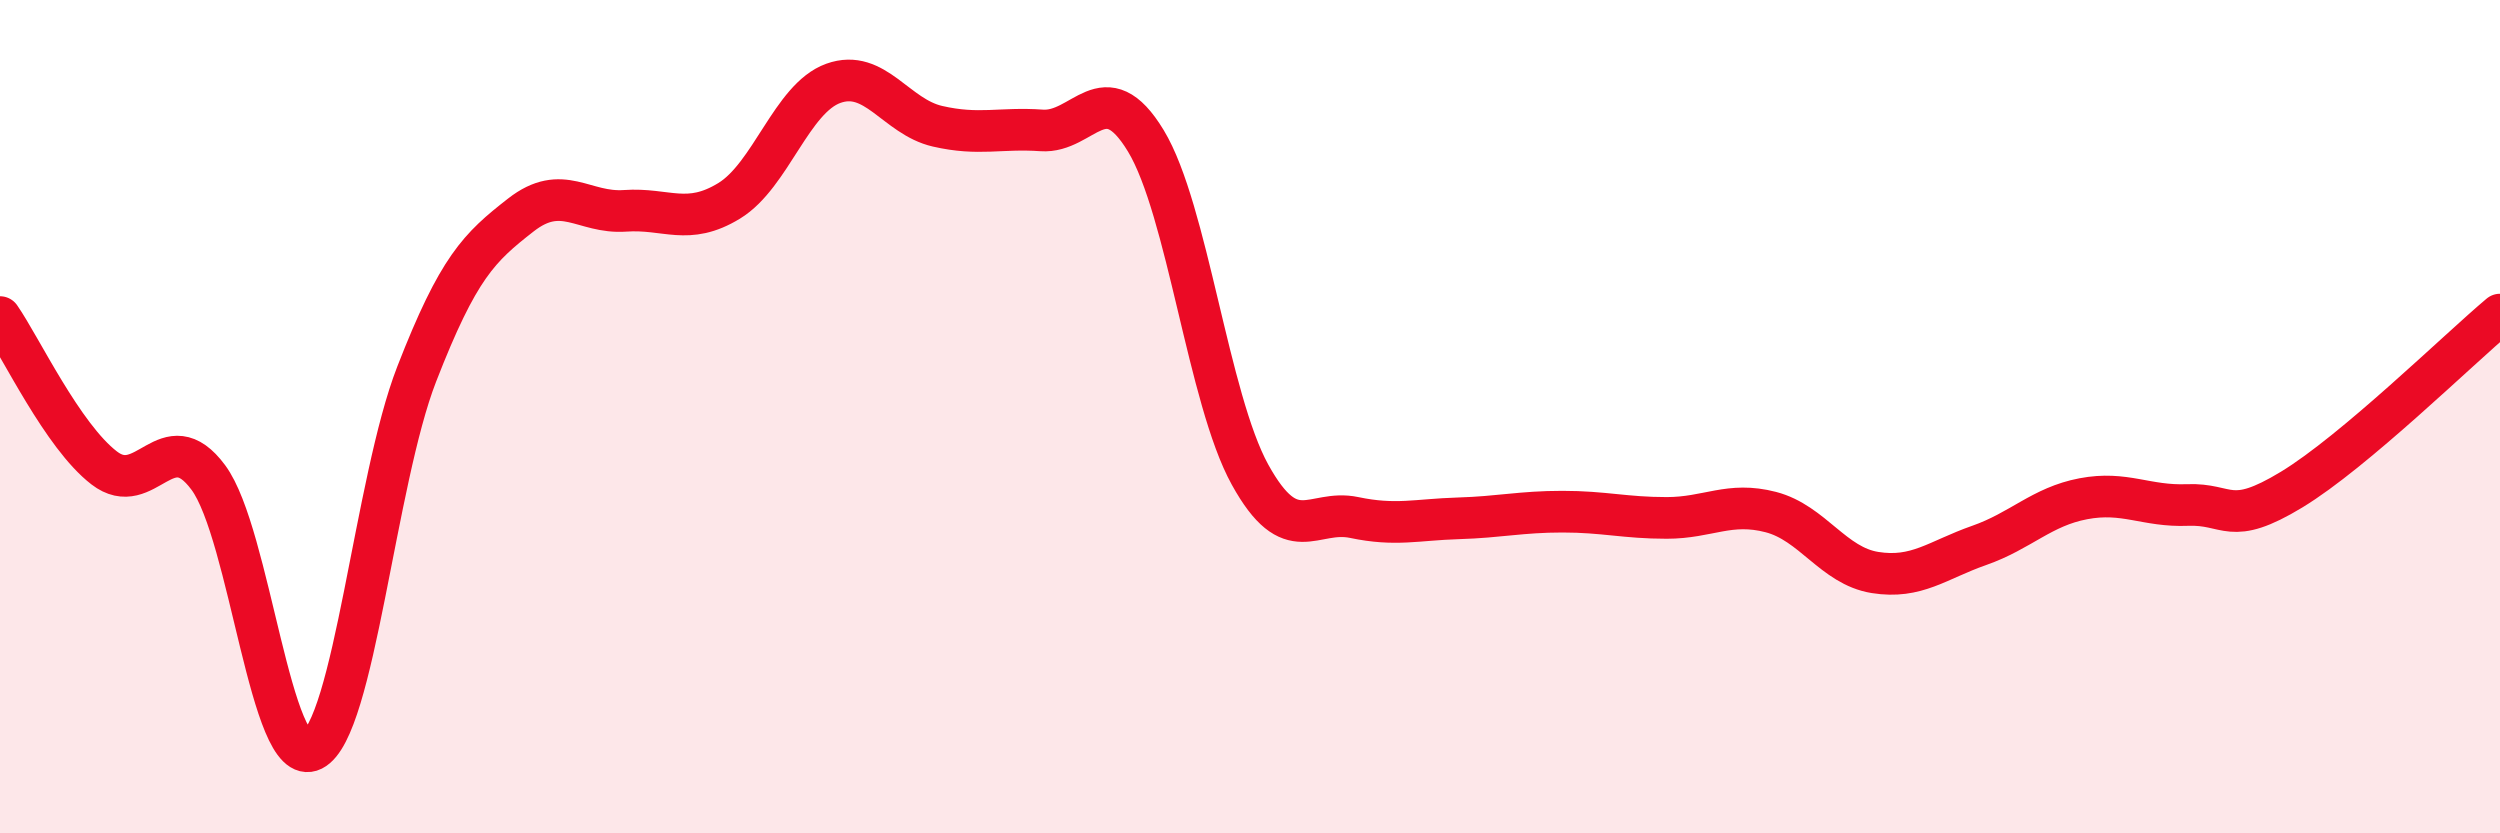
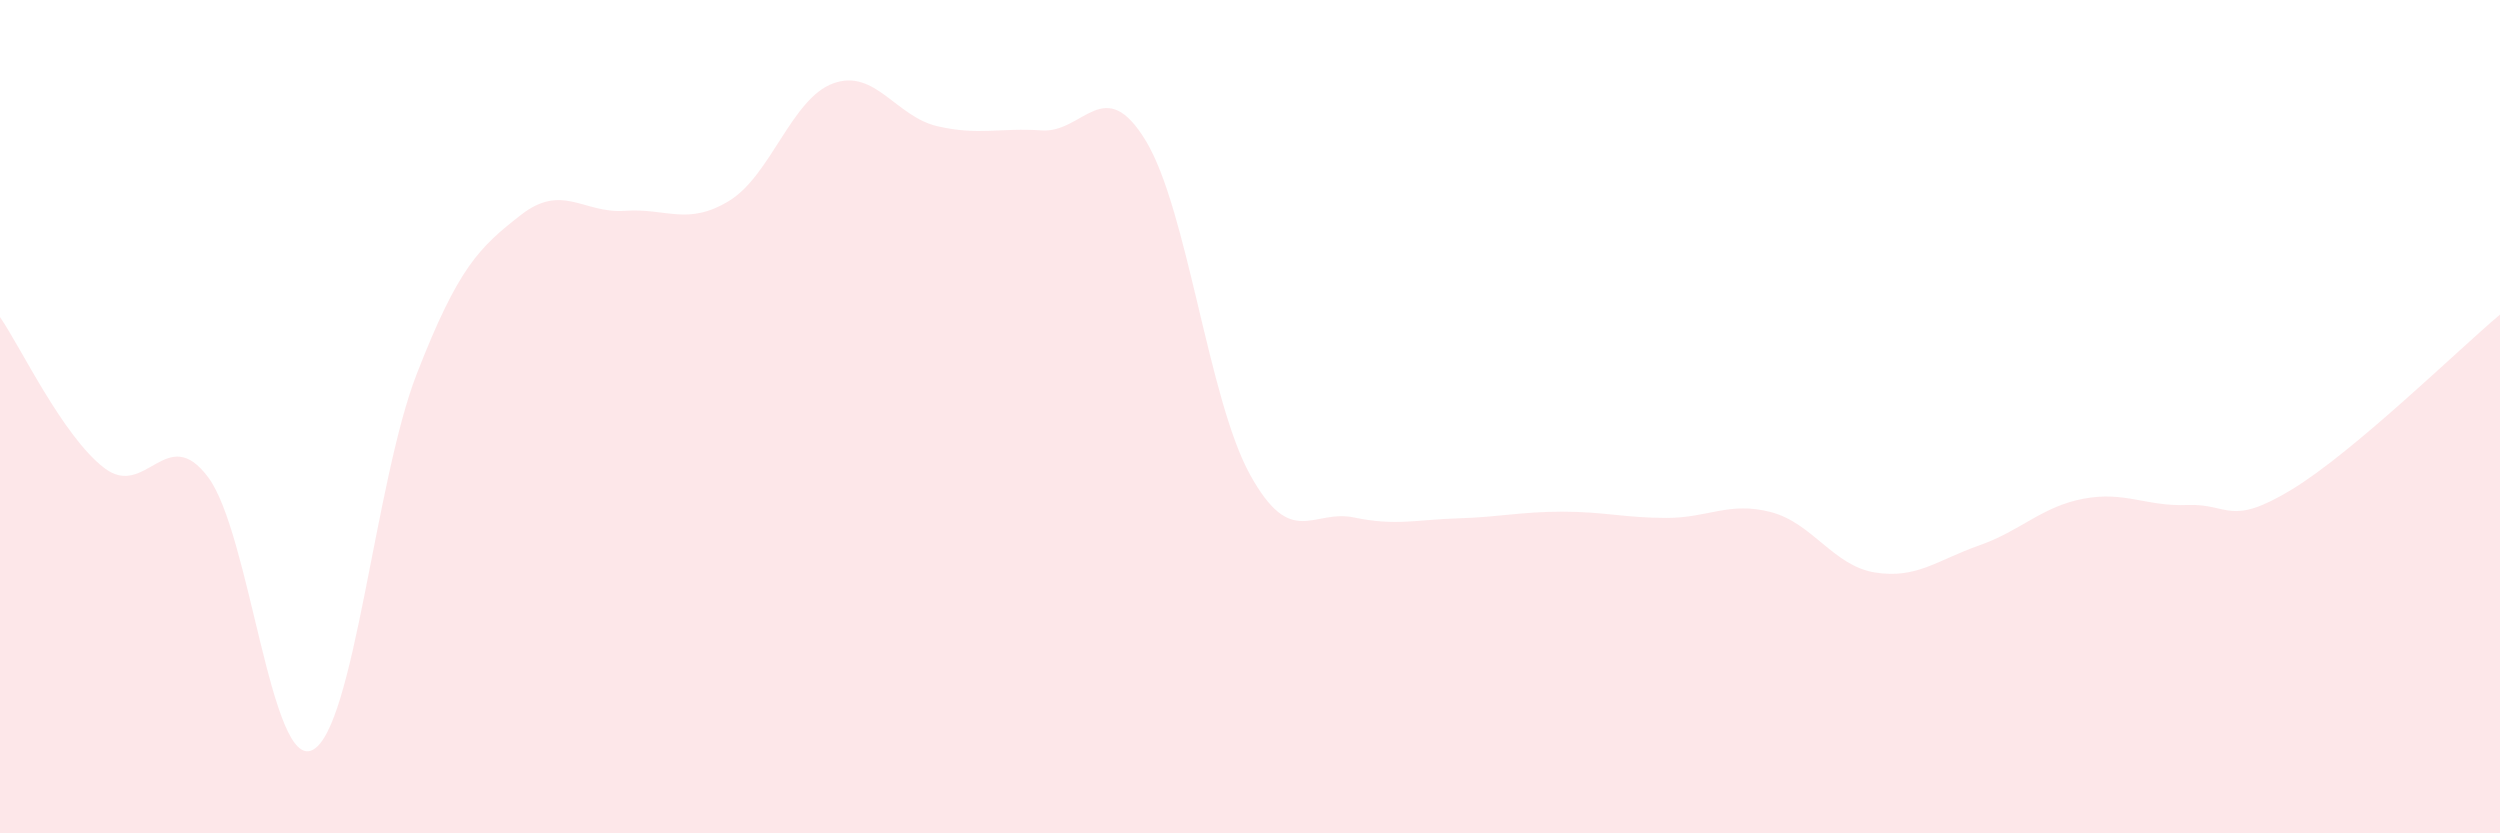
<svg xmlns="http://www.w3.org/2000/svg" width="60" height="20" viewBox="0 0 60 20">
  <path d="M 0,7.61 C 0.5,8.33 1.5,10.46 2.5,11.23 C 3.5,12 4,10.11 5,11.46 C 6,12.81 6.5,18.5 7.5,18 C 8.5,17.5 9,11.55 10,8.98 C 11,6.41 11.5,5.94 12.5,5.16 C 13.5,4.38 14,5.13 15,5.06 C 16,4.99 16.5,5.43 17.5,4.82 C 18.5,4.21 19,2.36 20,2 C 21,1.64 21.5,2.8 22.5,3.03 C 23.5,3.26 24,3.06 25,3.13 C 26,3.2 26.5,1.73 27.5,3.38 C 28.5,5.03 29,9.58 30,11.39 C 31,13.2 31.5,12.21 32.5,12.42 C 33.5,12.63 34,12.47 35,12.44 C 36,12.41 36.5,12.28 37.5,12.28 C 38.5,12.28 39,12.43 40,12.43 C 41,12.43 41.5,12.03 42.5,12.29 C 43.5,12.55 44,13.58 45,13.74 C 46,13.9 46.5,13.44 47.5,13.09 C 48.5,12.74 49,12.16 50,11.97 C 51,11.78 51.5,12.16 52.5,12.12 C 53.5,12.08 53.5,12.66 55,11.75 C 56.5,10.84 59,8.39 60,7.55L60 20L0 20Z" fill="#EB0A25" opacity="0.1" stroke-linecap="round" stroke-linejoin="round" />
-   <path d="M 0,7.61 C 0.5,8.33 1.5,10.46 2.5,11.23 C 3.5,12 4,10.11 5,11.46 C 6,12.81 6.5,18.5 7.5,18 C 8.5,17.5 9,11.55 10,8.98 C 11,6.41 11.5,5.94 12.5,5.16 C 13.5,4.38 14,5.13 15,5.06 C 16,4.99 16.5,5.43 17.5,4.82 C 18.5,4.21 19,2.36 20,2 C 21,1.64 21.5,2.8 22.5,3.03 C 23.5,3.26 24,3.06 25,3.13 C 26,3.2 26.5,1.73 27.5,3.38 C 28.5,5.03 29,9.58 30,11.39 C 31,13.2 31.5,12.21 32.5,12.42 C 33.5,12.63 34,12.47 35,12.44 C 36,12.41 36.5,12.28 37.5,12.28 C 38.5,12.28 39,12.43 40,12.43 C 41,12.43 41.5,12.03 42.5,12.29 C 43.5,12.55 44,13.58 45,13.74 C 46,13.9 46.5,13.44 47.5,13.09 C 48.5,12.74 49,12.16 50,11.97 C 51,11.78 51.5,12.16 52.5,12.12 C 53.5,12.08 53.5,12.66 55,11.75 C 56.5,10.84 59,8.39 60,7.55" stroke="#EB0A25" stroke-width="1" fill="none" stroke-linecap="round" stroke-linejoin="round" />
</svg>